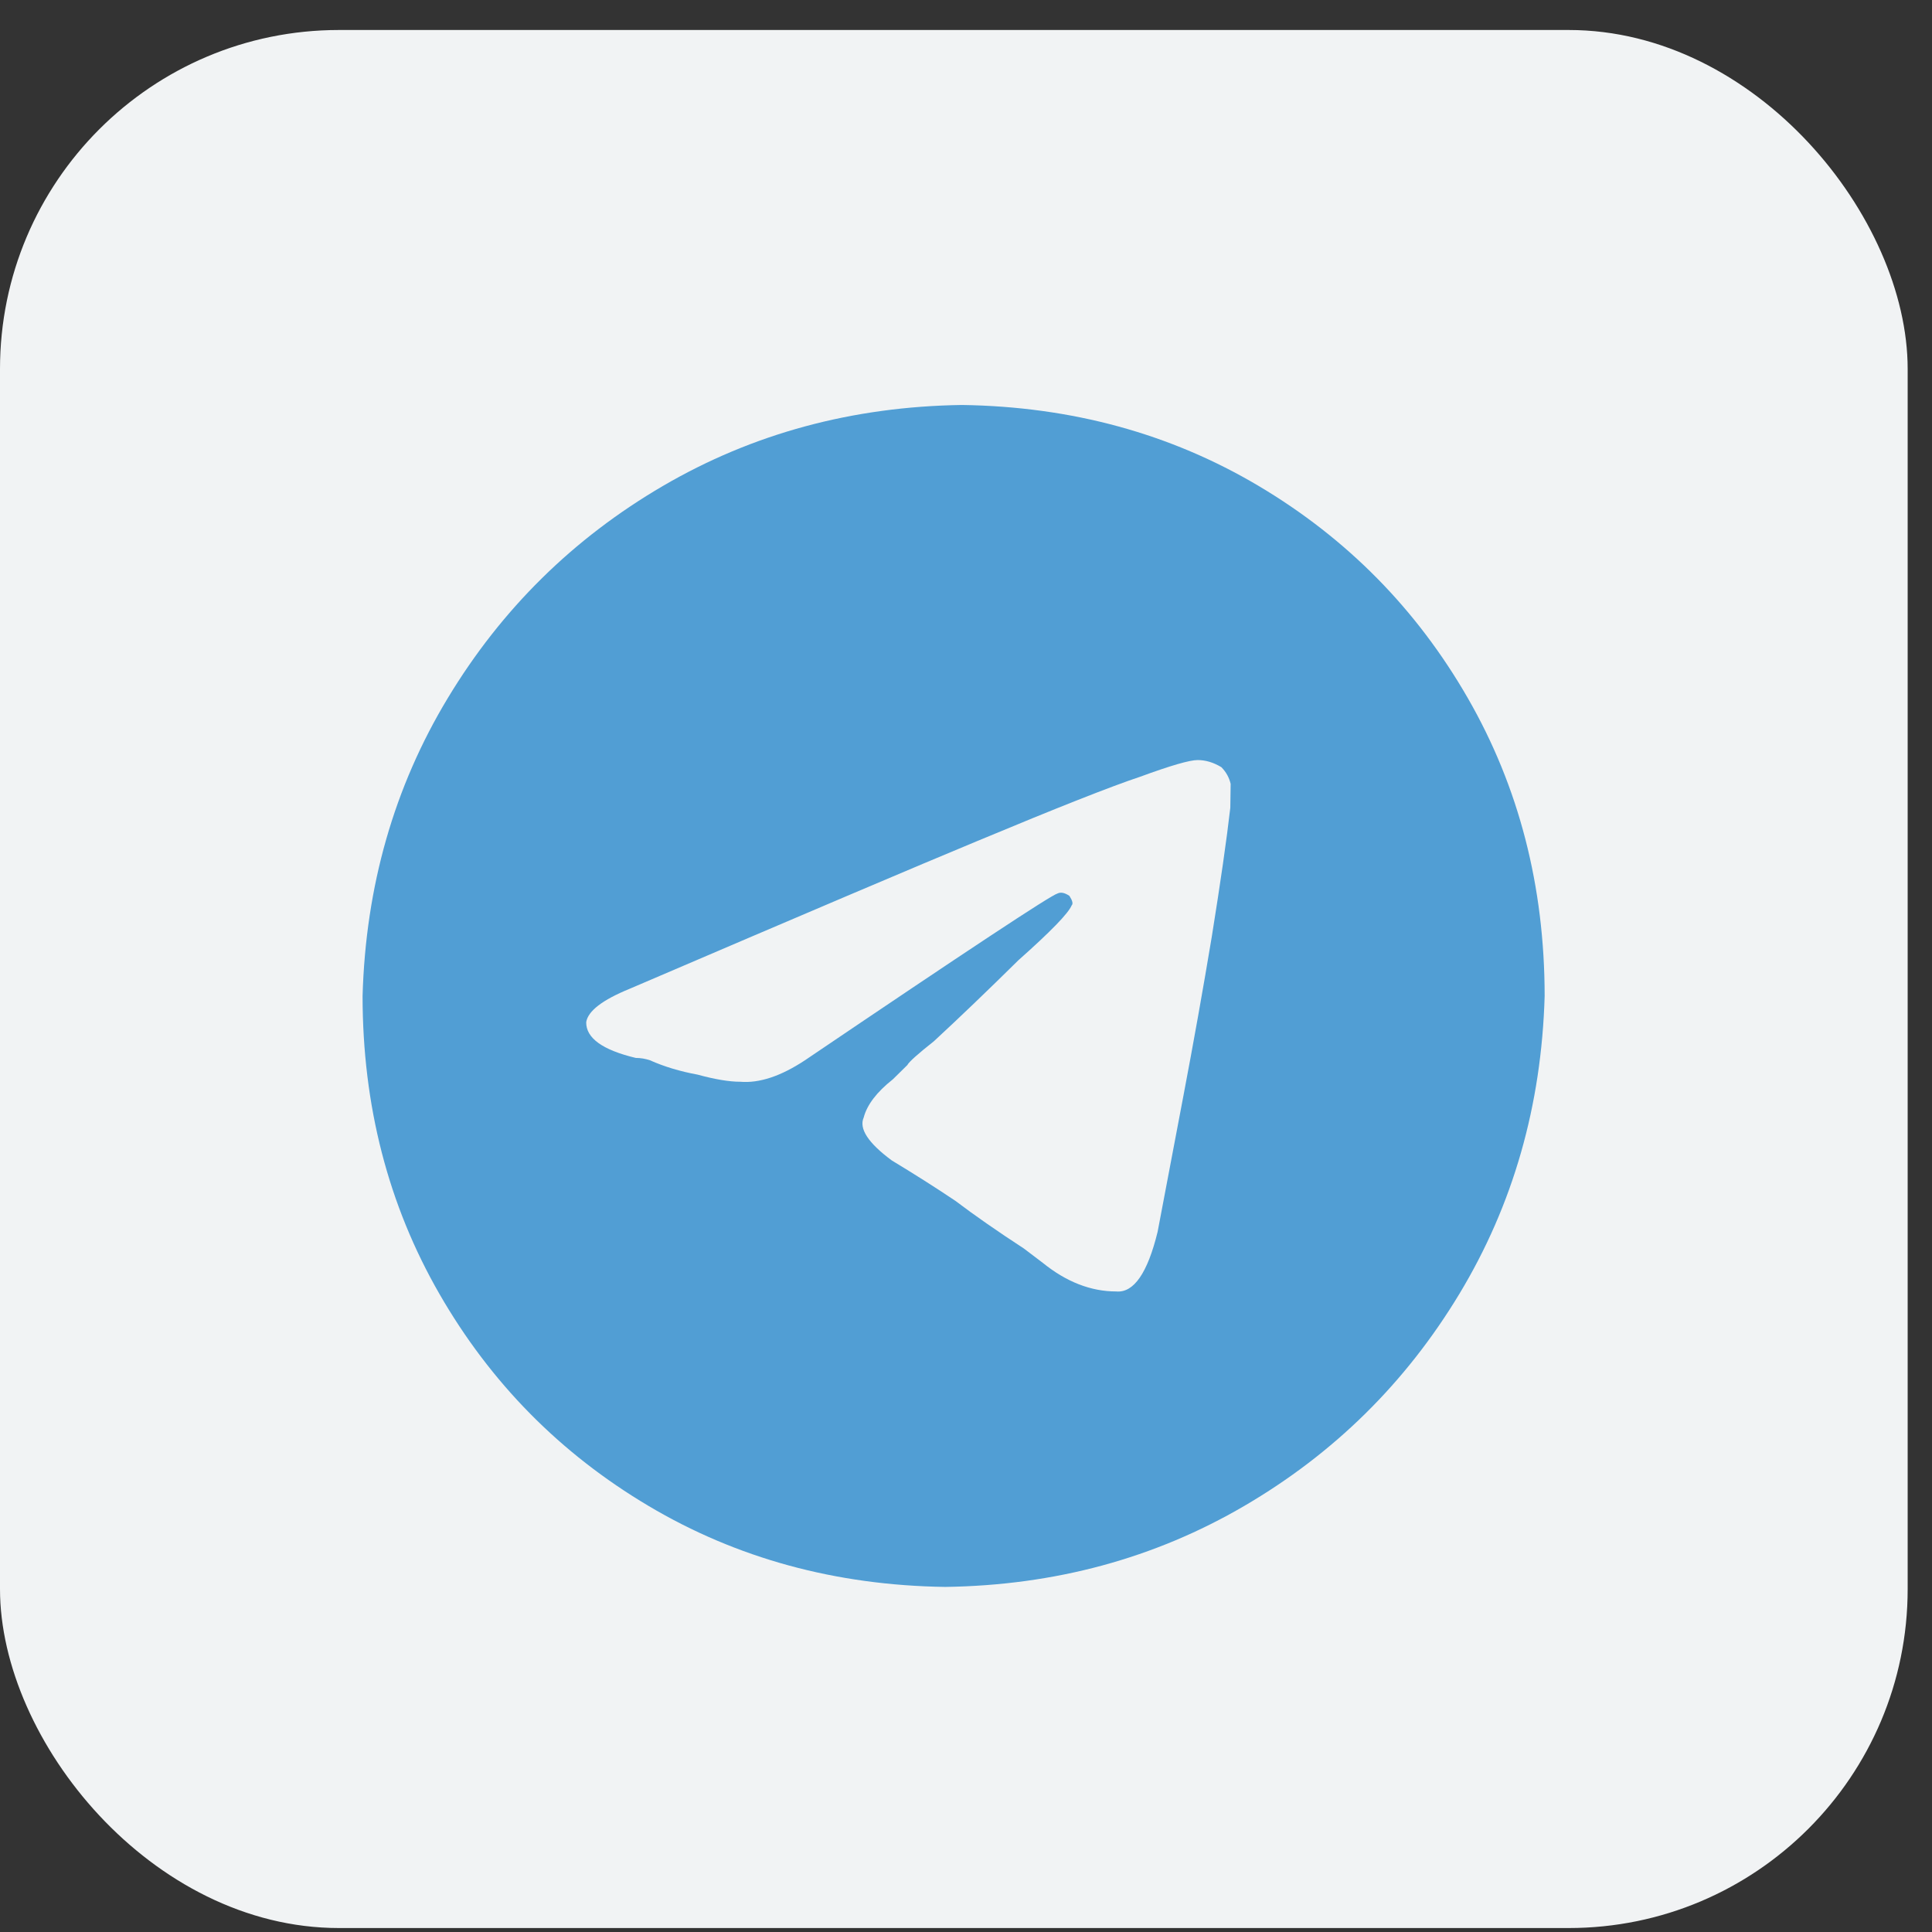
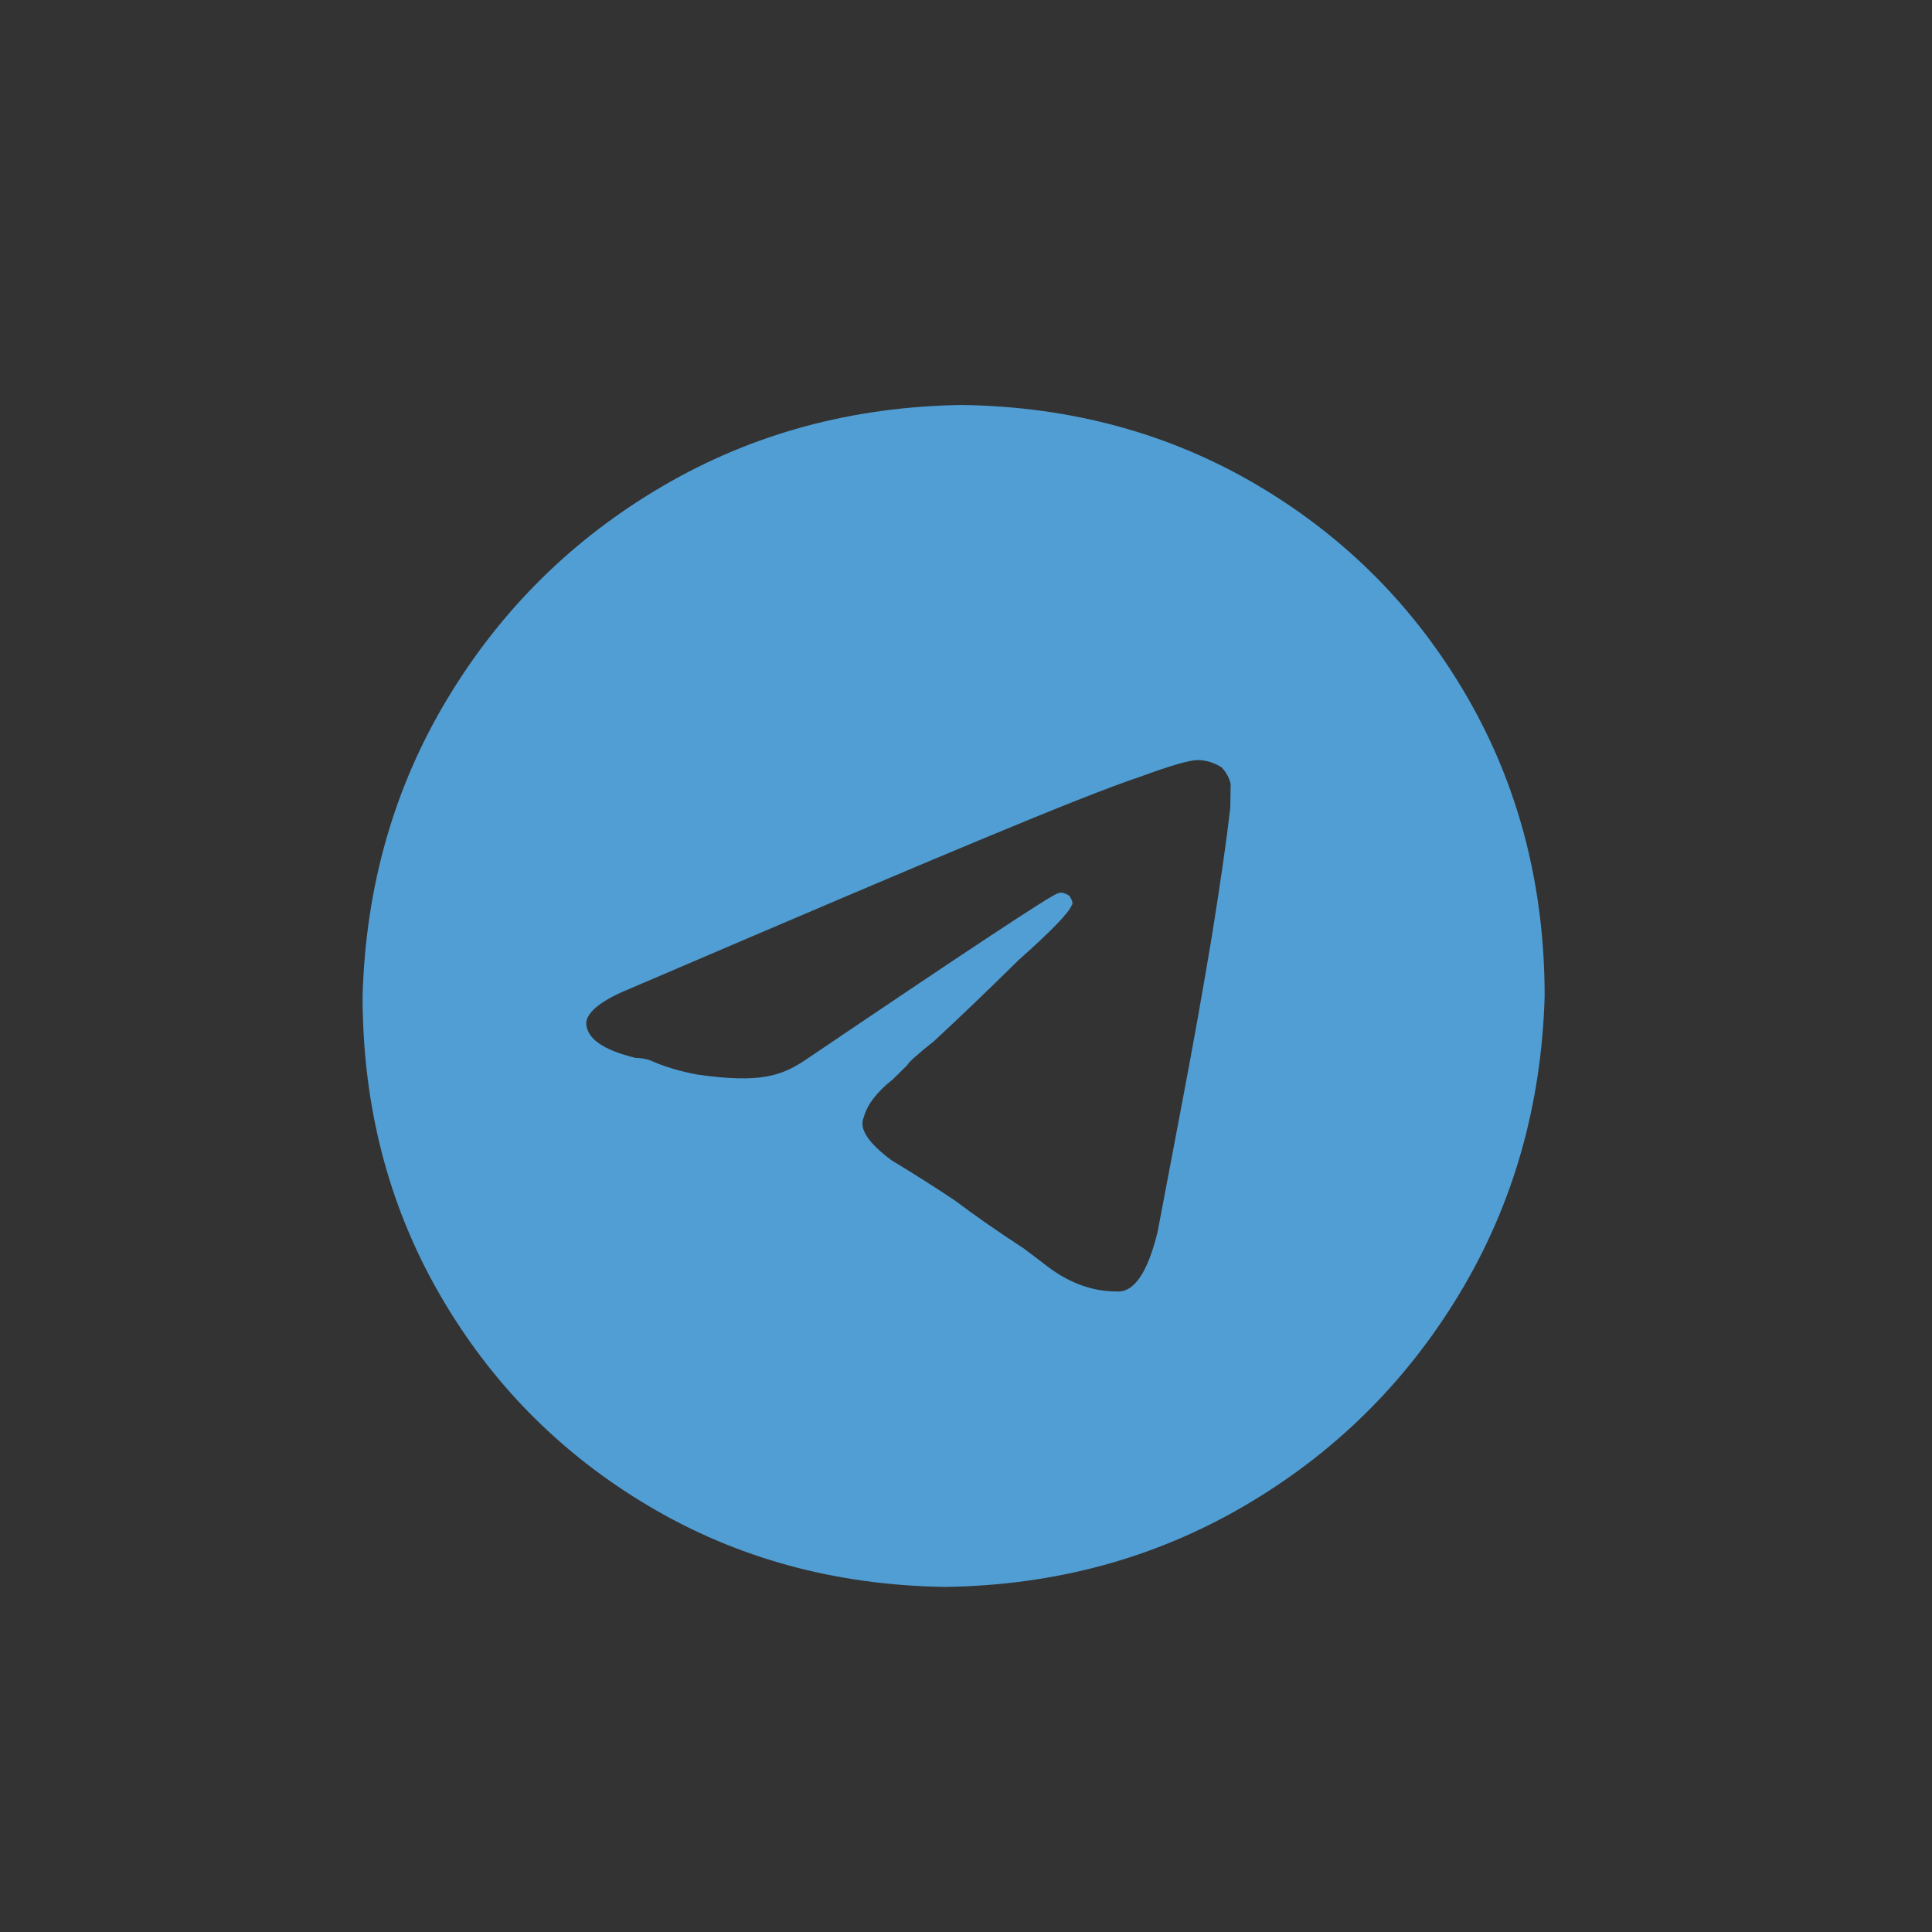
<svg xmlns="http://www.w3.org/2000/svg" width="57" height="57" viewBox="0 0 57 57" fill="none">
  <rect x="0" y="0" width="57" height="57" fill="#333333" stroke="none" />
-   <rect y="0.885" width="56.282" height="55.998" rx="10" fill="#F1F3F4" />
-   <path d="M28.38 11.948C31.614 11.995 34.532 12.792 37.136 14.338C39.739 15.885 41.795 17.971 43.305 20.596C44.815 23.22 45.57 26.15 45.572 29.384C45.479 32.618 44.641 35.547 43.057 38.172C41.473 40.797 39.358 42.882 36.711 44.429C34.064 45.976 31.123 46.773 27.888 46.819C24.654 46.773 21.736 45.976 19.133 44.429C16.529 42.882 14.473 40.797 12.963 38.172C11.453 35.547 10.698 32.618 10.697 29.384C10.789 26.15 11.627 23.22 13.211 20.596C14.795 17.971 16.91 15.885 19.557 14.338C22.204 12.792 25.145 11.995 28.38 11.948ZM36.298 23.83C36.302 23.595 36.305 23.361 36.308 23.127C36.264 22.939 36.173 22.775 36.034 22.634C35.802 22.494 35.568 22.424 35.334 22.424C35.099 22.424 34.535 22.587 33.639 22.916C32.792 23.197 31.189 23.83 28.831 24.814C27.134 25.517 23.715 26.97 18.575 29.173C17.773 29.501 17.346 29.829 17.295 30.157C17.288 30.626 17.776 30.977 18.757 31.212C18.897 31.212 19.038 31.235 19.177 31.282C19.597 31.469 20.064 31.61 20.578 31.704C21.091 31.844 21.512 31.915 21.84 31.915C22.402 31.962 23.038 31.751 23.748 31.282C28.528 28.048 31.012 26.407 31.2 26.361C31.294 26.314 31.411 26.337 31.551 26.431C31.642 26.572 31.665 26.665 31.617 26.712C31.52 26.947 30.997 27.485 30.047 28.329C29.144 29.22 28.313 30.017 27.553 30.72C27.079 31.095 26.817 31.329 26.769 31.423C26.627 31.563 26.484 31.704 26.341 31.844C25.867 32.219 25.581 32.594 25.482 32.969C25.337 33.297 25.612 33.719 26.308 34.235C27.005 34.657 27.632 35.055 28.189 35.43C28.746 35.852 29.419 36.321 30.209 36.836C30.394 36.977 30.579 37.117 30.765 37.258C31.46 37.82 32.183 38.102 32.933 38.102C33.448 38.148 33.855 37.563 34.153 36.344C34.356 35.266 34.609 33.93 34.913 32.337C35.216 30.743 35.496 29.173 35.753 27.626C36.009 26.032 36.191 24.767 36.298 23.83Z" fill="#519ED4" />
+   <path d="M28.38 11.948C31.614 11.995 34.532 12.792 37.136 14.338C39.739 15.885 41.795 17.971 43.305 20.596C44.815 23.22 45.57 26.15 45.572 29.384C45.479 32.618 44.641 35.547 43.057 38.172C41.473 40.797 39.358 42.882 36.711 44.429C34.064 45.976 31.123 46.773 27.888 46.819C24.654 46.773 21.736 45.976 19.133 44.429C16.529 42.882 14.473 40.797 12.963 38.172C11.453 35.547 10.698 32.618 10.697 29.384C10.789 26.15 11.627 23.22 13.211 20.596C14.795 17.971 16.91 15.885 19.557 14.338C22.204 12.792 25.145 11.995 28.38 11.948ZM36.298 23.83C36.302 23.595 36.305 23.361 36.308 23.127C36.264 22.939 36.173 22.775 36.034 22.634C35.802 22.494 35.568 22.424 35.334 22.424C35.099 22.424 34.535 22.587 33.639 22.916C32.792 23.197 31.189 23.83 28.831 24.814C27.134 25.517 23.715 26.97 18.575 29.173C17.773 29.501 17.346 29.829 17.295 30.157C17.288 30.626 17.776 30.977 18.757 31.212C18.897 31.212 19.038 31.235 19.177 31.282C19.597 31.469 20.064 31.61 20.578 31.704C22.402 31.962 23.038 31.751 23.748 31.282C28.528 28.048 31.012 26.407 31.2 26.361C31.294 26.314 31.411 26.337 31.551 26.431C31.642 26.572 31.665 26.665 31.617 26.712C31.52 26.947 30.997 27.485 30.047 28.329C29.144 29.22 28.313 30.017 27.553 30.72C27.079 31.095 26.817 31.329 26.769 31.423C26.627 31.563 26.484 31.704 26.341 31.844C25.867 32.219 25.581 32.594 25.482 32.969C25.337 33.297 25.612 33.719 26.308 34.235C27.005 34.657 27.632 35.055 28.189 35.43C28.746 35.852 29.419 36.321 30.209 36.836C30.394 36.977 30.579 37.117 30.765 37.258C31.46 37.82 32.183 38.102 32.933 38.102C33.448 38.148 33.855 37.563 34.153 36.344C34.356 35.266 34.609 33.93 34.913 32.337C35.216 30.743 35.496 29.173 35.753 27.626C36.009 26.032 36.191 24.767 36.298 23.83Z" fill="#519ED4" />
</svg>